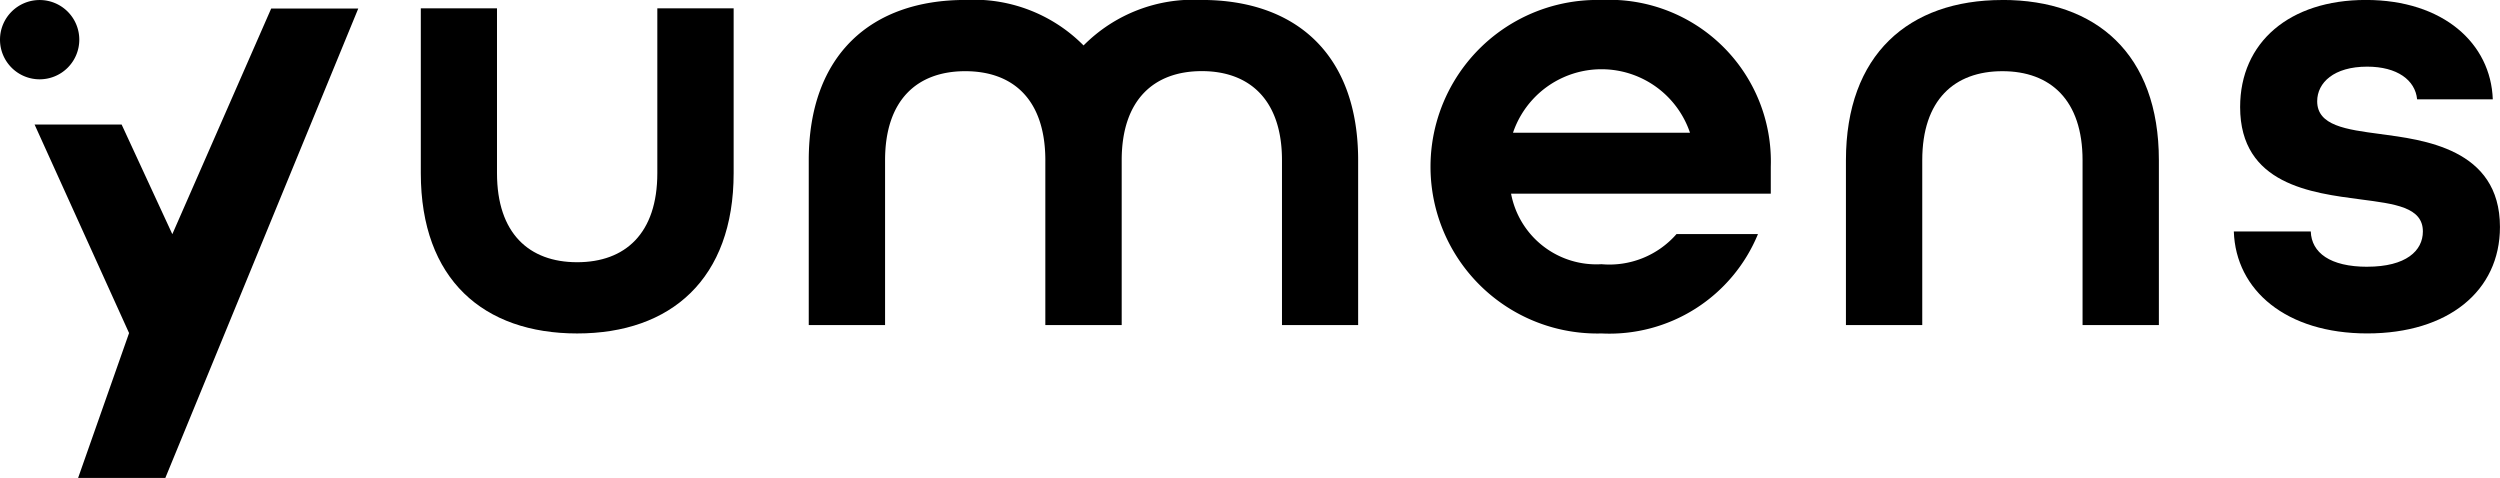
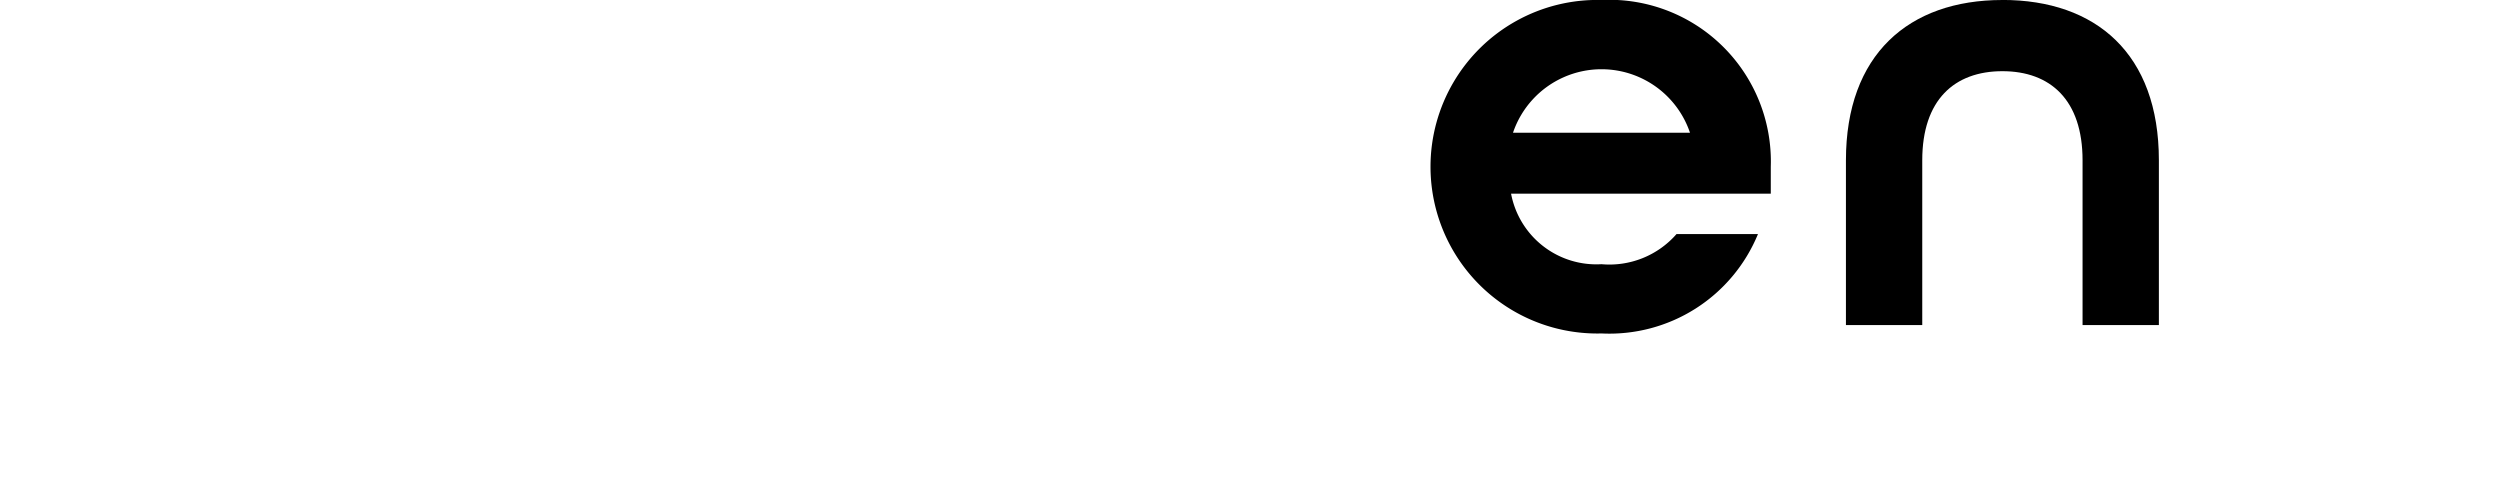
<svg xmlns="http://www.w3.org/2000/svg" width="115.076" height="22" viewBox="0 0 115.076 22">
  <g id="yumens" transform="translate(-37.68 -1.403)">
    <g id="Groupe_408" data-name="Groupe 408" transform="translate(37.68 1.403)">
      <g id="Groupe_407" data-name="Groupe 407" transform="translate(0 0)">
        <g id="Groupe_992" data-name="Groupe 992">
          <g id="logotype">
            <path id="Tracé_32" data-name="Tracé 32" d="M622.264,211.937c-4.309,0-7.2,2.509-7.2,7.379V226.9h3.513v-7.586c0-2.775,1.476-4.1,3.689-4.1s3.69,1.328,3.69,4.1V226.9h3.513v-7.586c0-4.9-2.893-7.379-7.2-7.379" transform="translate(-530.095 -211.937)" fill="#000000" />
-             <path id="Tracé_33" data-name="Tracé 33" d="M711.174,224.214c-1.712,0-2.568-.649-2.6-1.624h-3.542c.089,2.716,2.42,4.693,6.14,4.693s6.11-1.948,6.11-4.9c0-3.631-3.572-4.014-5.52-4.28-1.564-.207-2.893-.384-2.893-1.506,0-.856.768-1.594,2.3-1.594,1.387,0,2.214.62,2.3,1.505h3.483c-.088-2.568-2.273-4.575-5.845-4.575-3.513,0-5.785,1.949-5.785,4.93,0,3.572,3.306,3.955,5.549,4.251,1.565.206,2.863.354,2.863,1.475,0,.886-.768,1.624-2.568,1.624" transform="translate(-602.208 -211.935)" fill="#000000" />
-             <path id="Tracé_58" data-name="Tracé 58" d="M291.8,228.835c4.31,0,7.2-2.509,7.2-7.379V213.87h-3.513v7.586c0,2.775-1.476,4.1-3.69,4.1s-3.69-1.328-3.69-4.1V213.87H284.6v7.586c0,4.9,2.893,7.379,7.2,7.379" transform="translate(-265.23 -213.486)" fill="#000000" />
-             <path id="Tracé_59" data-name="Tracé 59" d="M399.826,226.9v-7.586c0-4.9-2.893-7.379-7.2-7.379a7.11,7.11,0,0,0-5.439,2.094,7.108,7.108,0,0,0-5.45-2.094c-4.309,0-7.2,2.509-7.2,7.379V226.9h3.513v-7.586c0-2.775,1.476-4.1,3.689-4.1s3.669,1.313,3.688,4.051c0,.017,0,.034,0,.052V226.9h3.515v-7.586c0-.016,0-.031,0-.047.017-2.742,1.487-4.056,3.688-4.056s3.69,1.328,3.69,4.1V226.9Z" transform="translate(-337.31 -211.937)" fill="#000000" />
            <path id="Tracé_60" data-name="Tracé 60" d="M526.695,211.935a7.677,7.677,0,1,0,0,15.349,7.392,7.392,0,0,0,7.2-4.575h-3.749a4.1,4.1,0,0,1-3.454,1.387,3.994,3.994,0,0,1-4.162-3.247h11.955v-1.24a7.441,7.441,0,0,0-7.793-7.675m-4.073,6.111a4.3,4.3,0,0,1,8.147,0Z" transform="translate(-452.975 -211.935)" fill="#000000" />
-             <path id="Tracé_61" data-name="Tracé 61" d="M201.369,224.3l-2.334-5.048h-4.007l4.35,9.6-2.346,6.669h4.015l8.881-21.607H205.92Z" transform="translate(-193.437 -213.521)" fill="#000000" />
-             <path id="Tracé_62" data-name="Tracé 62" d="M190.662,213.763a1.825,1.825,0,1,0-1.825,1.825,1.825,1.825,0,0,0,1.825-1.825" transform="translate(-187.012 -211.937)" fill="#000000" />
          </g>
        </g>
      </g>
    </g>
  </g>
</svg>